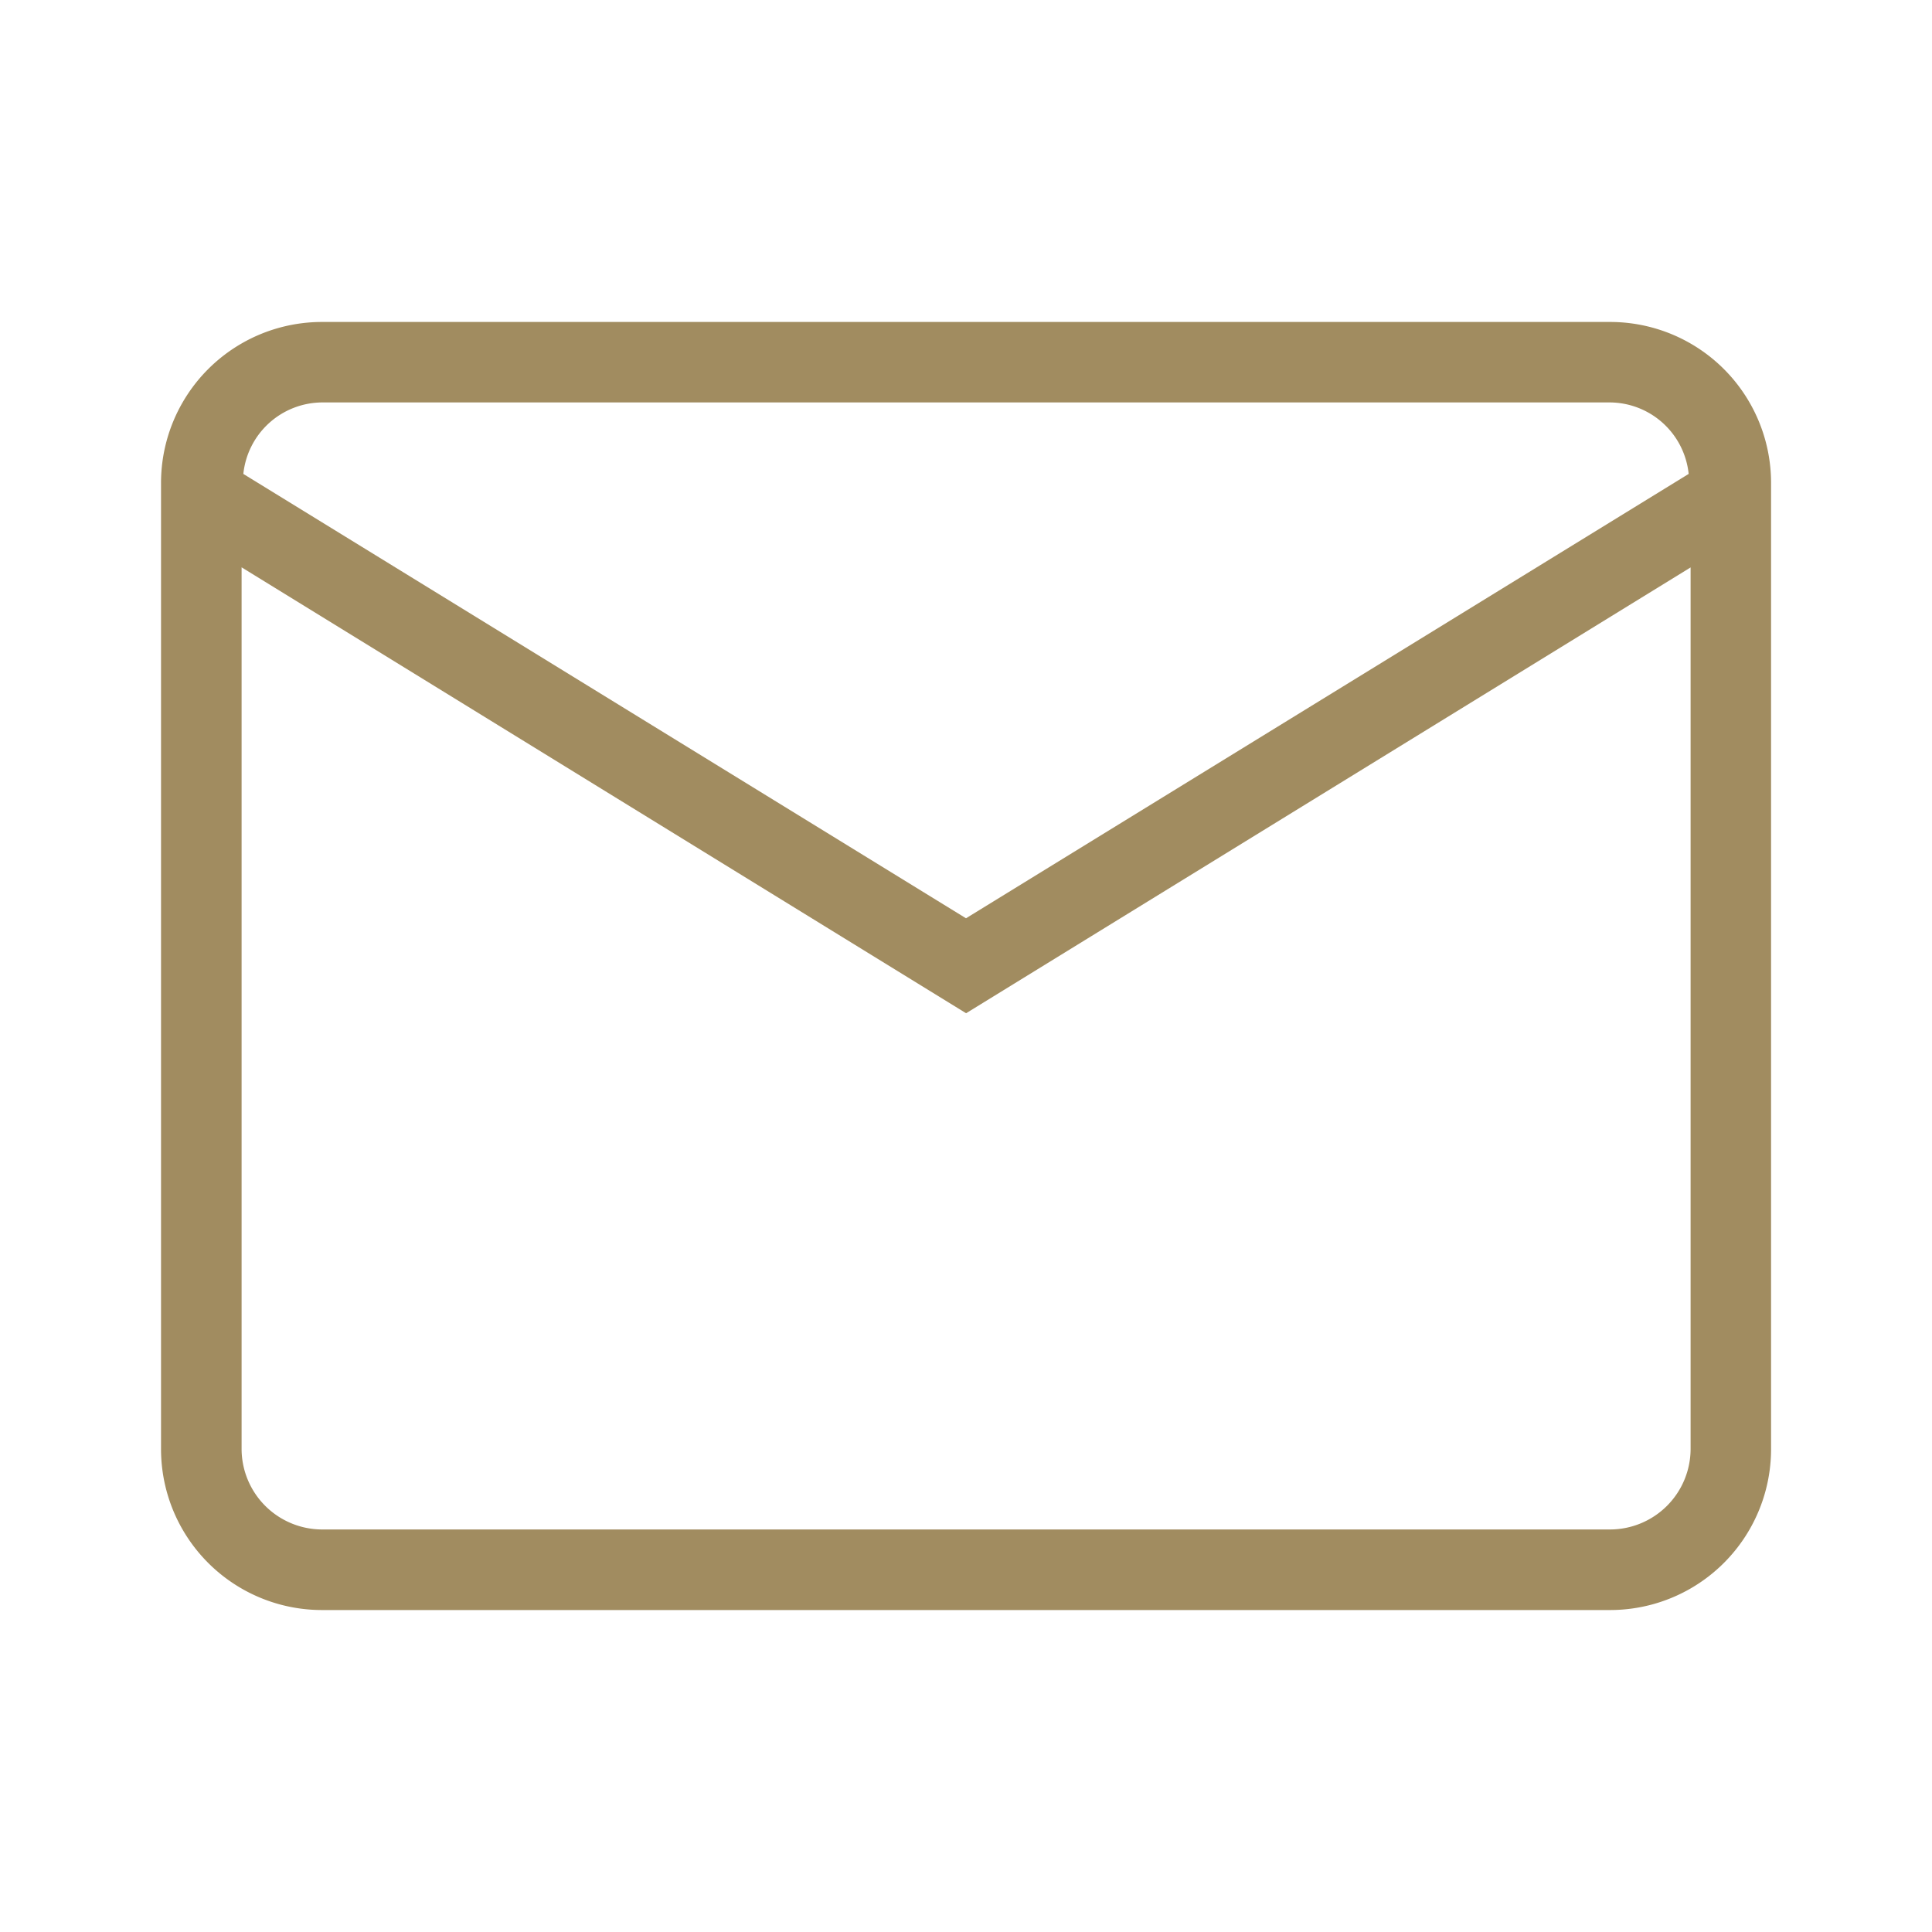
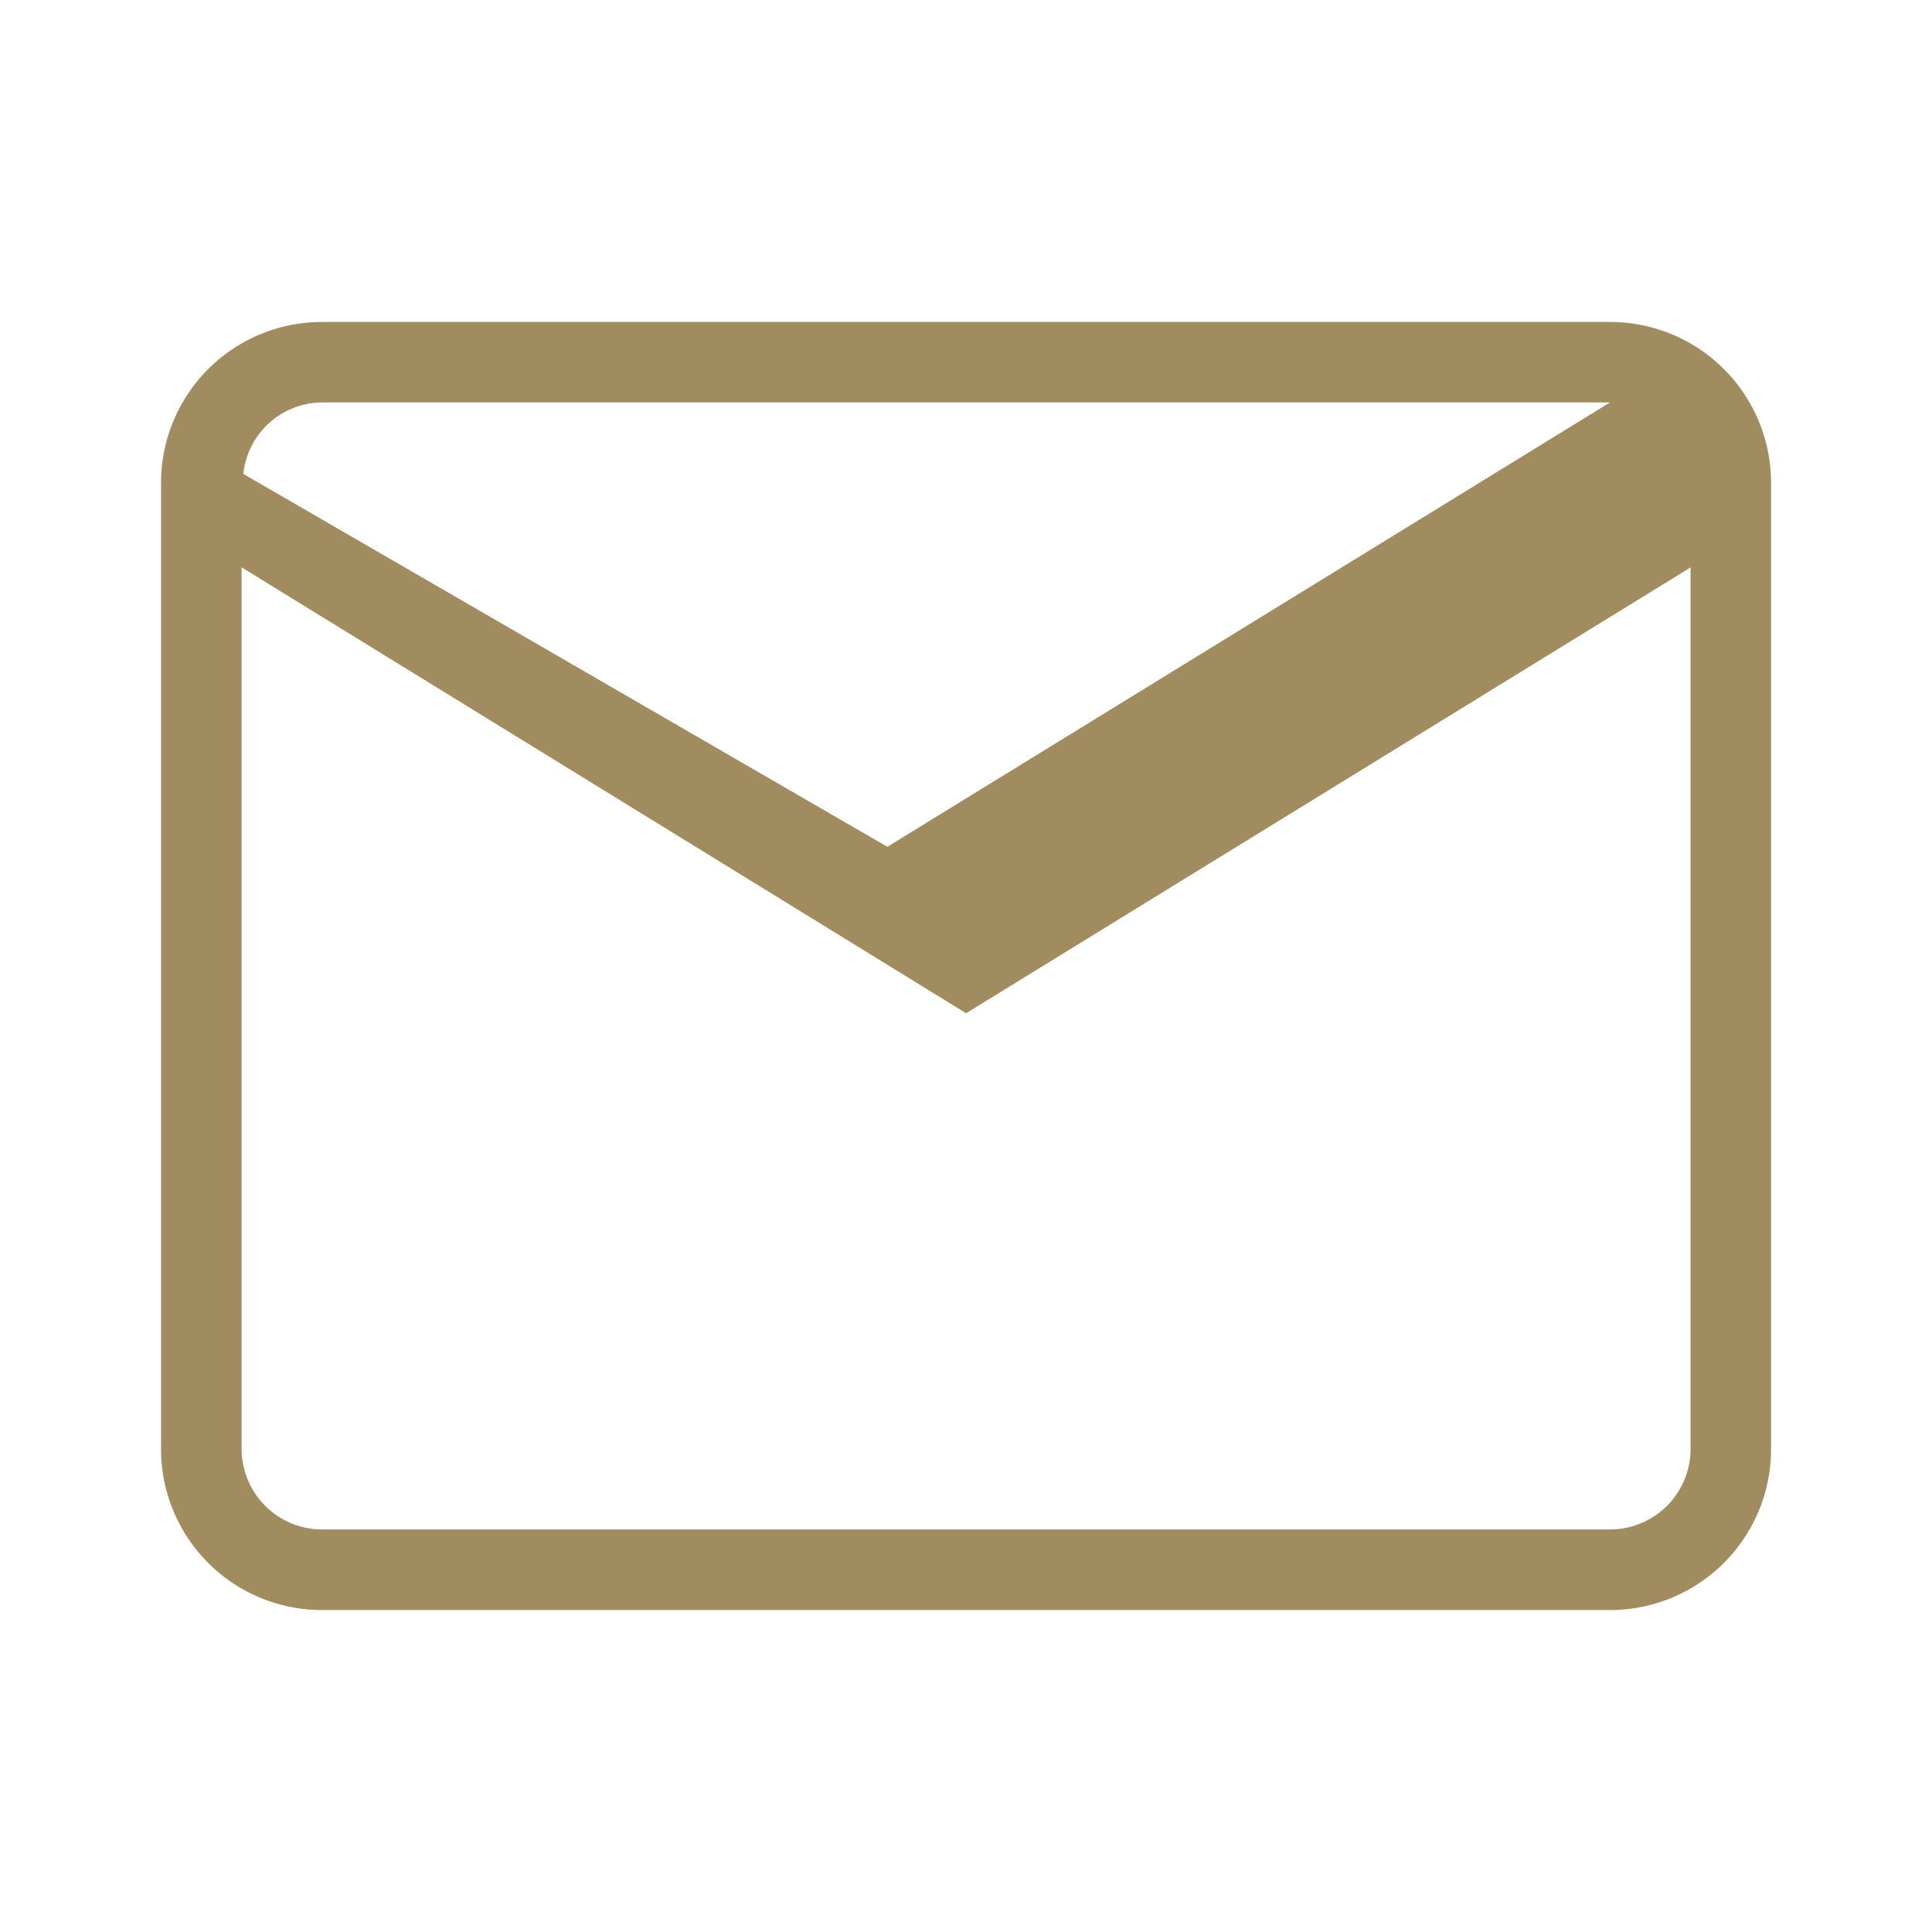
<svg xmlns="http://www.w3.org/2000/svg" id="mail-light" width="20" height="20" viewBox="0 0 20 20">
-   <rect id="bg" width="20" height="20" fill="#a18c60" opacity="0" />
-   <path id="mail-light-2" data-name="mail-light" d="M15,0H1.667A1.666,1.666,0,0,0,0,1.667v10a1.666,1.666,0,0,0,1.667,1.667H15a1.666,1.666,0,0,0,1.667-1.667v-10A1.666,1.666,0,0,0,15,0M1.667.833H15a.825.825,0,0,1,.814.74l-7.481,4.6L.852,1.573a.825.825,0,0,1,.814-.74M15,12.5H1.667a.835.835,0,0,1-.833-.833V2.54l7.5,4.616,7.5-4.615v9.126A.835.835,0,0,1,15,12.5" transform="translate(1.667 3.333)" fill="#a18c60" />
+   <path id="mail-light-2" data-name="mail-light" d="M15,0H1.667A1.666,1.666,0,0,0,0,1.667v10a1.666,1.666,0,0,0,1.667,1.667H15a1.666,1.666,0,0,0,1.667-1.667v-10A1.666,1.666,0,0,0,15,0M1.667.833H15l-7.481,4.6L.852,1.573a.825.825,0,0,1,.814-.74M15,12.5H1.667a.835.835,0,0,1-.833-.833V2.54l7.5,4.616,7.5-4.615v9.126A.835.835,0,0,1,15,12.5" transform="translate(1.667 3.333)" fill="#a18c60" />
</svg>